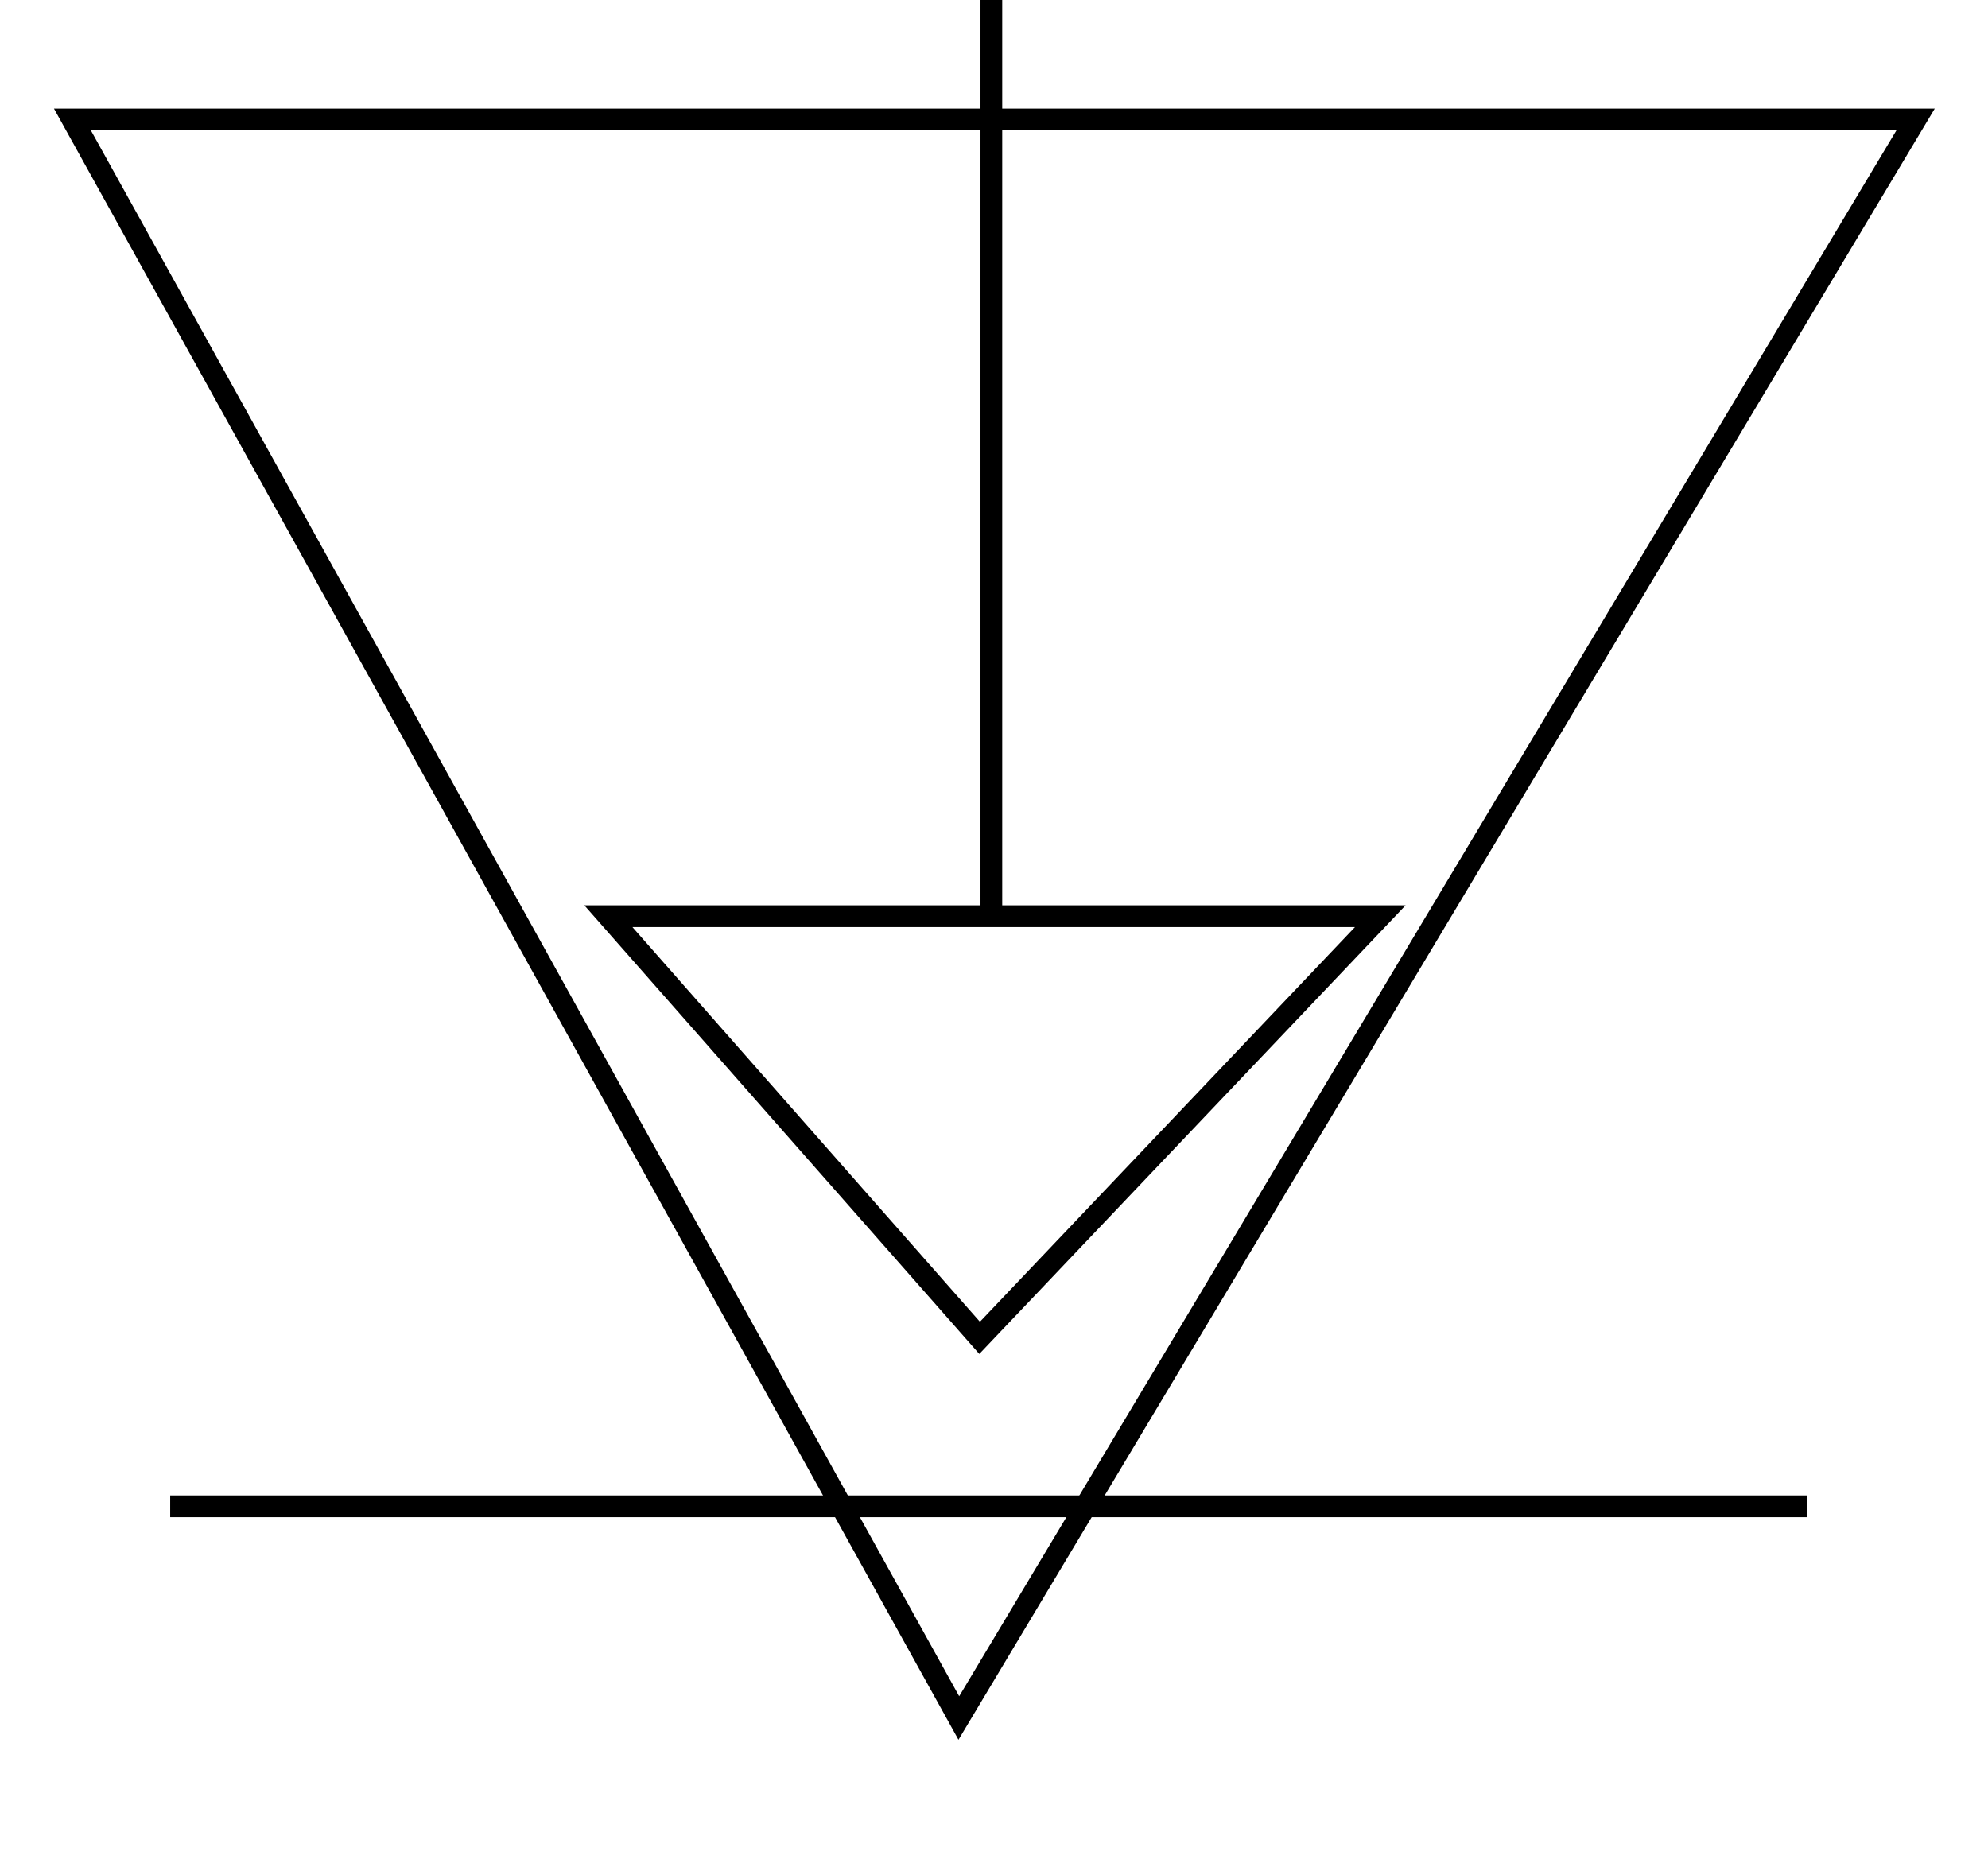
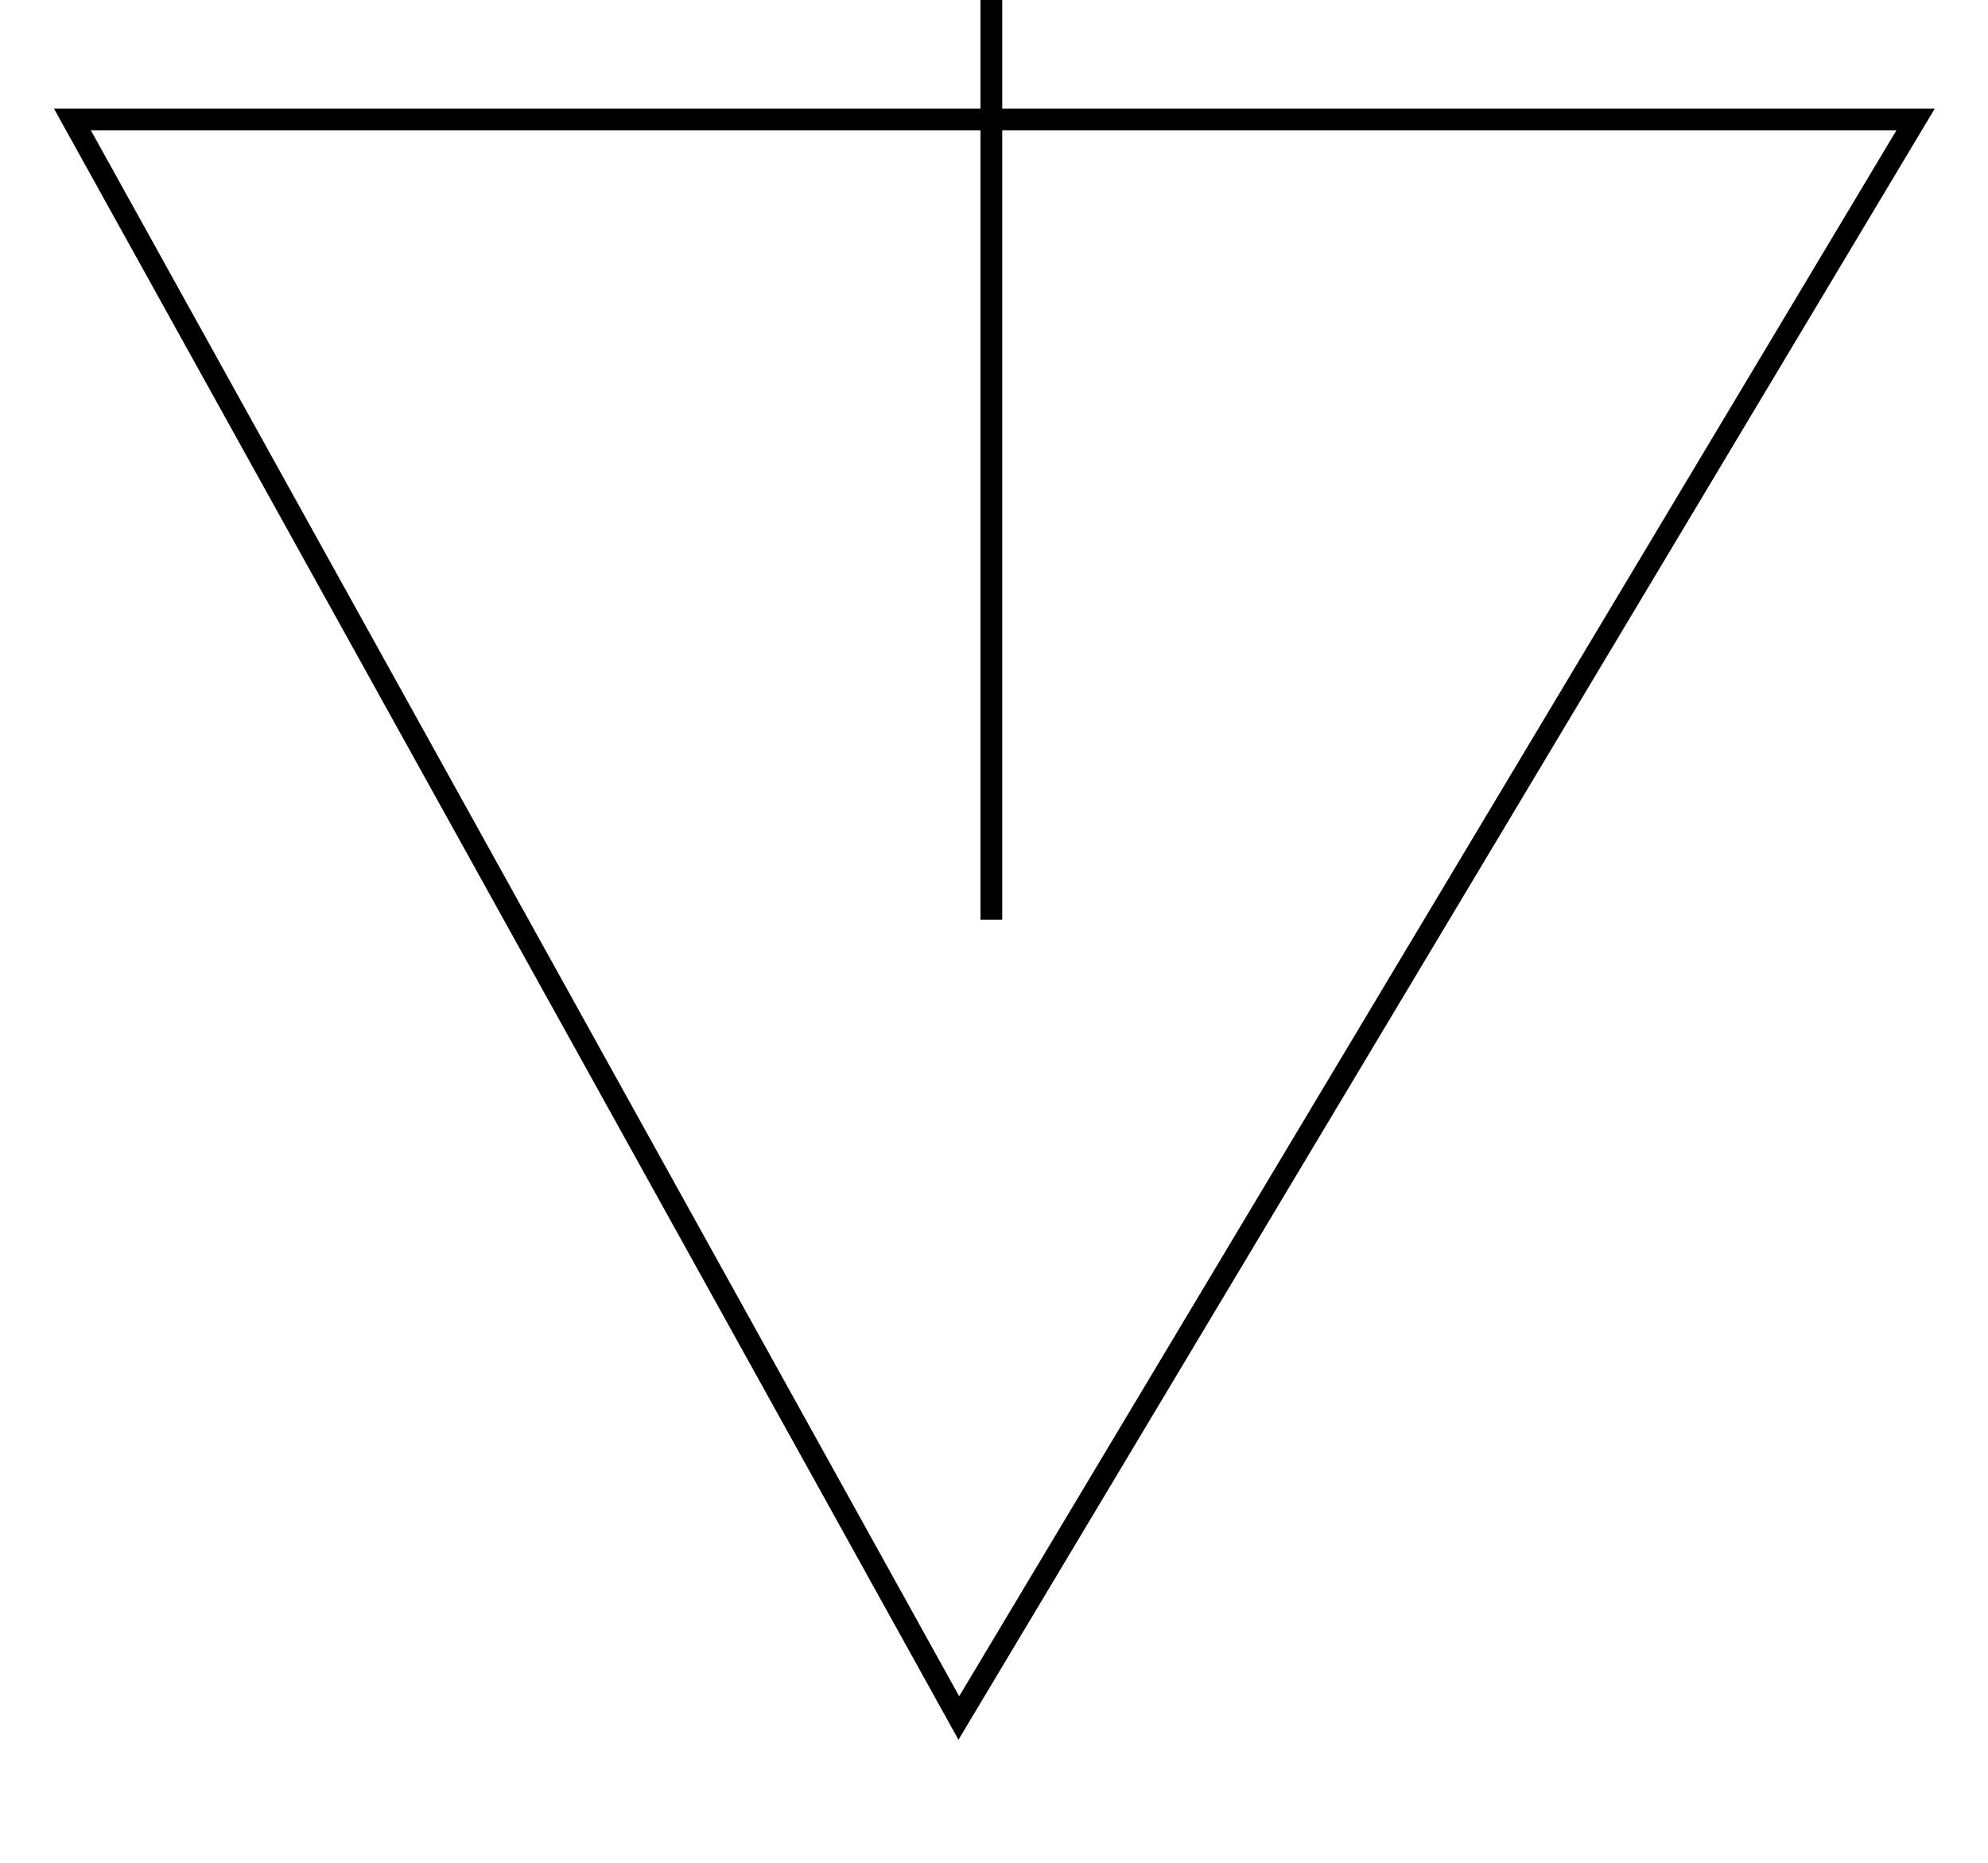
<svg xmlns="http://www.w3.org/2000/svg" viewBox="0 0 274.492 257.232">
  <defs>
    <style>
      .cls-1 {
        fill: none;
      }


      .cls-2, .cls-1 {
        fill: none;
        stroke: #000;
        stroke-width: 3px;
      }
    </style>
  </defs>
  <g id="download" transform="translate(-142 -2079.5)">
    <path id="Tracé_1" data-name="Tracé 1" class="cls-1 primary-shape" d="M2649.356,227.576V482.069l220.732-122.389Z" transform="translate(634.069 -553.356) rotate(90)" />
    <line id="Ligne_46" data-name="Ligne 46" class="cls-2" y2="127" transform="translate(278.881 2079.5)" />
-     <line id="Ligne_47" data-name="Ligne 47" class="cls-2" x1="226" transform="translate(165.5 2287.5)" />
    <g id="Groupe_49" data-name="Groupe 49" transform="translate(2268.583 2176.014) rotate(90)">
-       <path id="Tracé_1-2" data-name="Tracé 1" class="cls-2" d="M2649.355,227.576V334.159L2707.58,282.9Z" transform="translate(-2619.355 1708.424)" />
-     </g>
+       </g>
  </g>
</svg>